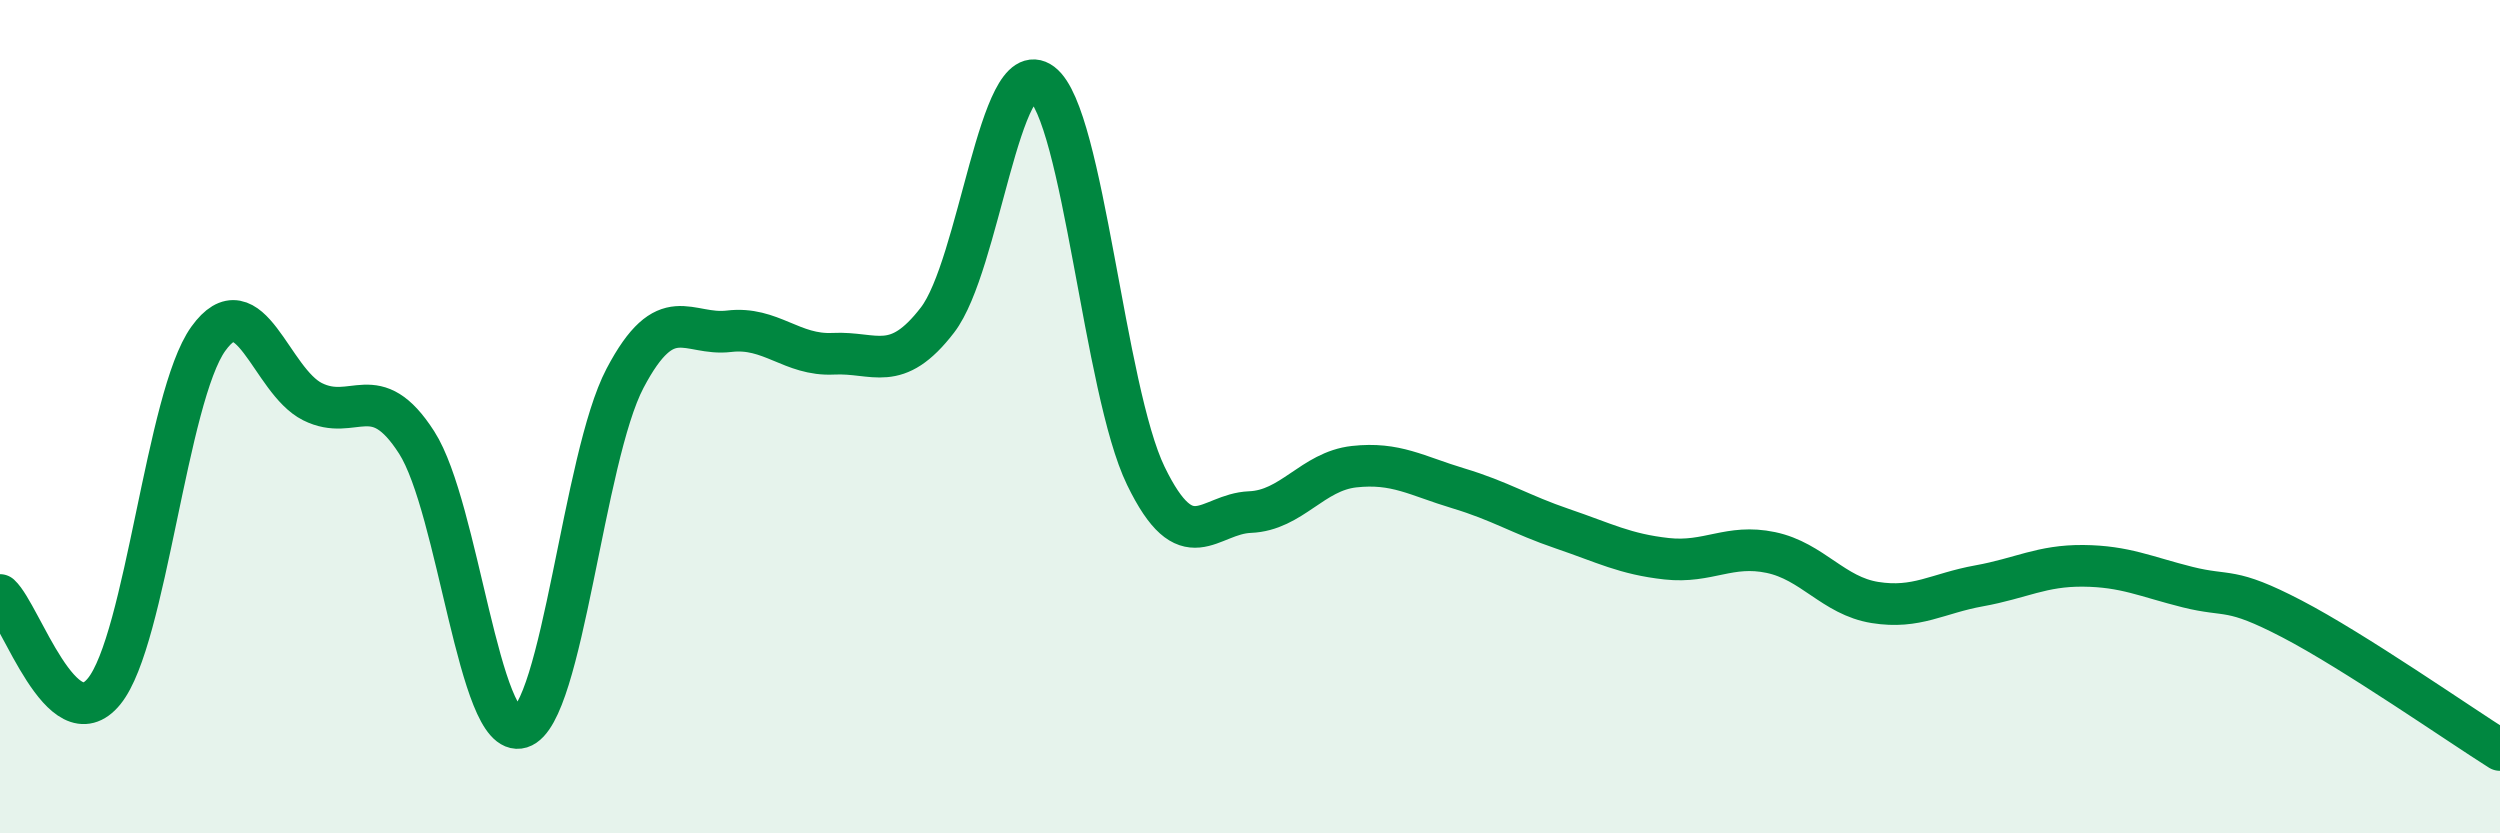
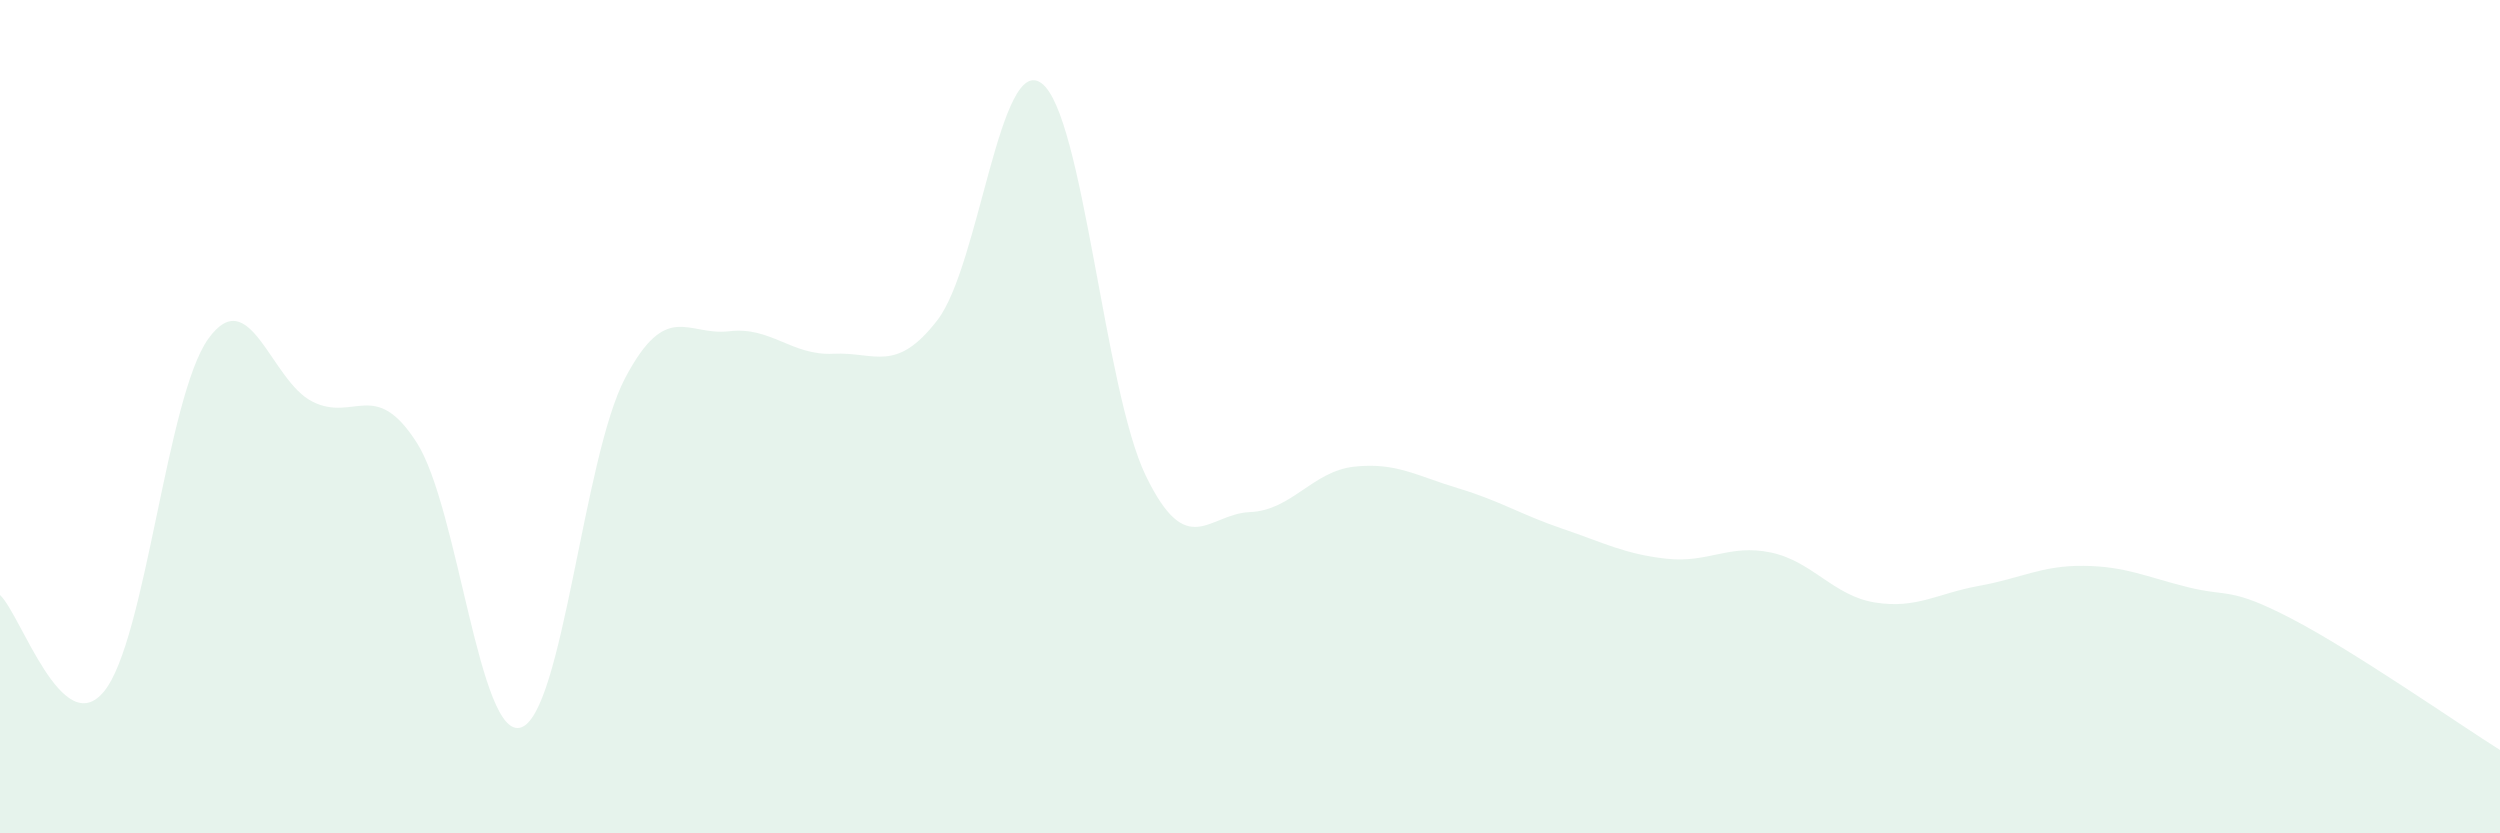
<svg xmlns="http://www.w3.org/2000/svg" width="60" height="20" viewBox="0 0 60 20">
  <path d="M 0,14.28 C 0.5,14.74 1.5,17.82 2.5,16.59 C 3.5,15.36 4,9.52 5,8.13 C 6,6.74 6.5,9.14 7.5,9.64 C 8.5,10.14 9,9.06 10,10.62 C 11,12.18 11.5,17.77 12.5,17.46 C 13.5,17.15 14,10.98 15,9.08 C 16,7.18 16.5,8.07 17.5,7.95 C 18.5,7.83 19,8.54 20,8.49 C 21,8.44 21.5,8.98 22.5,7.68 C 23.5,6.38 24,1.25 25,2 C 26,2.75 26.5,9.36 27.5,11.42 C 28.5,13.48 29,12.33 30,12.29 C 31,12.25 31.5,11.31 32.5,11.2 C 33.5,11.09 34,11.42 35,11.72 C 36,12.02 36.5,12.35 37.5,12.69 C 38.5,13.03 39,13.3 40,13.41 C 41,13.52 41.5,13.05 42.5,13.26 C 43.5,13.47 44,14.3 45,14.46 C 46,14.62 46.5,14.24 47.5,14.06 C 48.5,13.88 49,13.57 50,13.58 C 51,13.59 51.5,13.84 52.5,14.09 C 53.5,14.34 53.5,14.07 55,14.85 C 56.5,15.63 59,17.37 60,18L60 20L0 20Z" fill="#008740" opacity="0.1" stroke-linecap="round" stroke-linejoin="round" />
-   <path d="M 0,14.28 C 0.5,14.74 1.5,17.82 2.5,16.59 C 3.5,15.36 4,9.52 5,8.13 C 6,6.74 6.5,9.14 7.5,9.64 C 8.5,10.14 9,9.06 10,10.62 C 11,12.18 11.5,17.77 12.5,17.46 C 13.5,17.15 14,10.98 15,9.08 C 16,7.18 16.5,8.07 17.5,7.95 C 18.5,7.83 19,8.54 20,8.49 C 21,8.44 21.5,8.98 22.5,7.68 C 23.5,6.38 24,1.25 25,2 C 26,2.75 26.5,9.36 27.5,11.42 C 28.5,13.48 29,12.33 30,12.29 C 31,12.25 31.5,11.31 32.5,11.2 C 33.5,11.09 34,11.42 35,11.72 C 36,12.02 36.5,12.35 37.5,12.69 C 38.5,13.03 39,13.3 40,13.41 C 41,13.52 41.5,13.05 42.5,13.26 C 43.5,13.47 44,14.3 45,14.46 C 46,14.62 46.5,14.24 47.5,14.06 C 48.5,13.88 49,13.57 50,13.58 C 51,13.59 51.5,13.84 52.5,14.09 C 53.5,14.34 53.5,14.07 55,14.85 C 56.5,15.63 59,17.37 60,18" stroke="#008740" stroke-width="1" fill="none" stroke-linecap="round" stroke-linejoin="round" />
</svg>